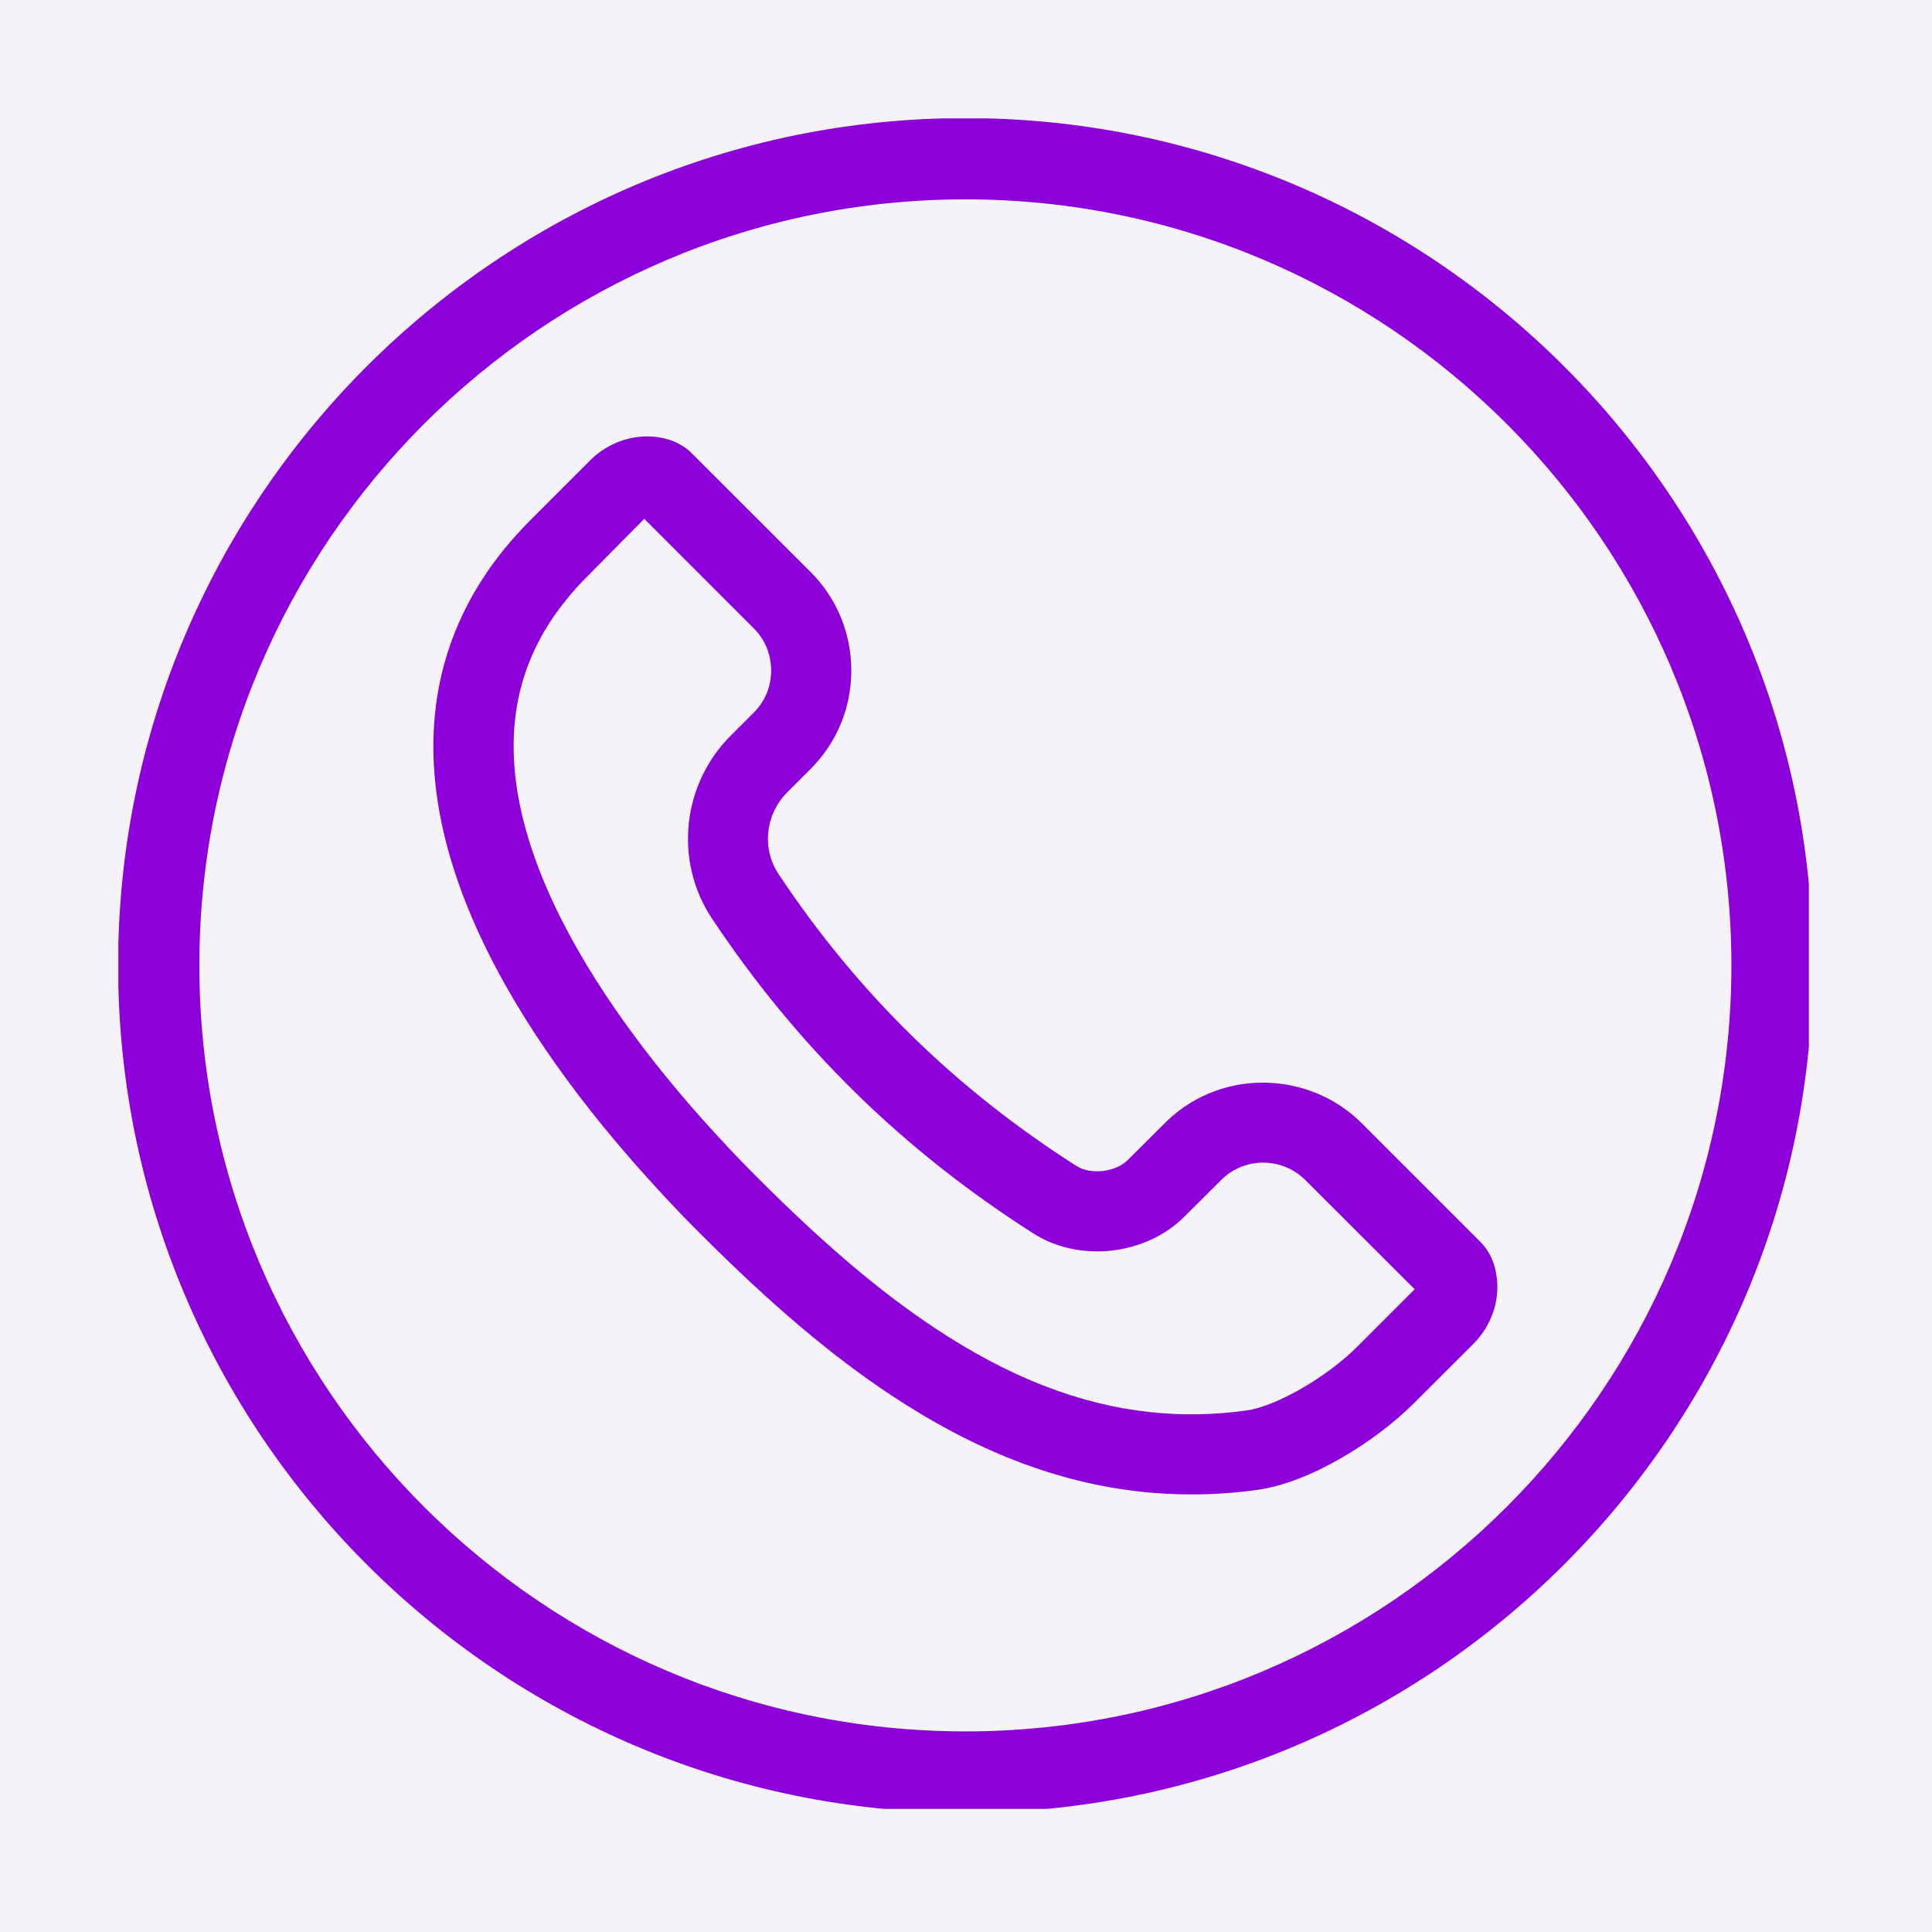
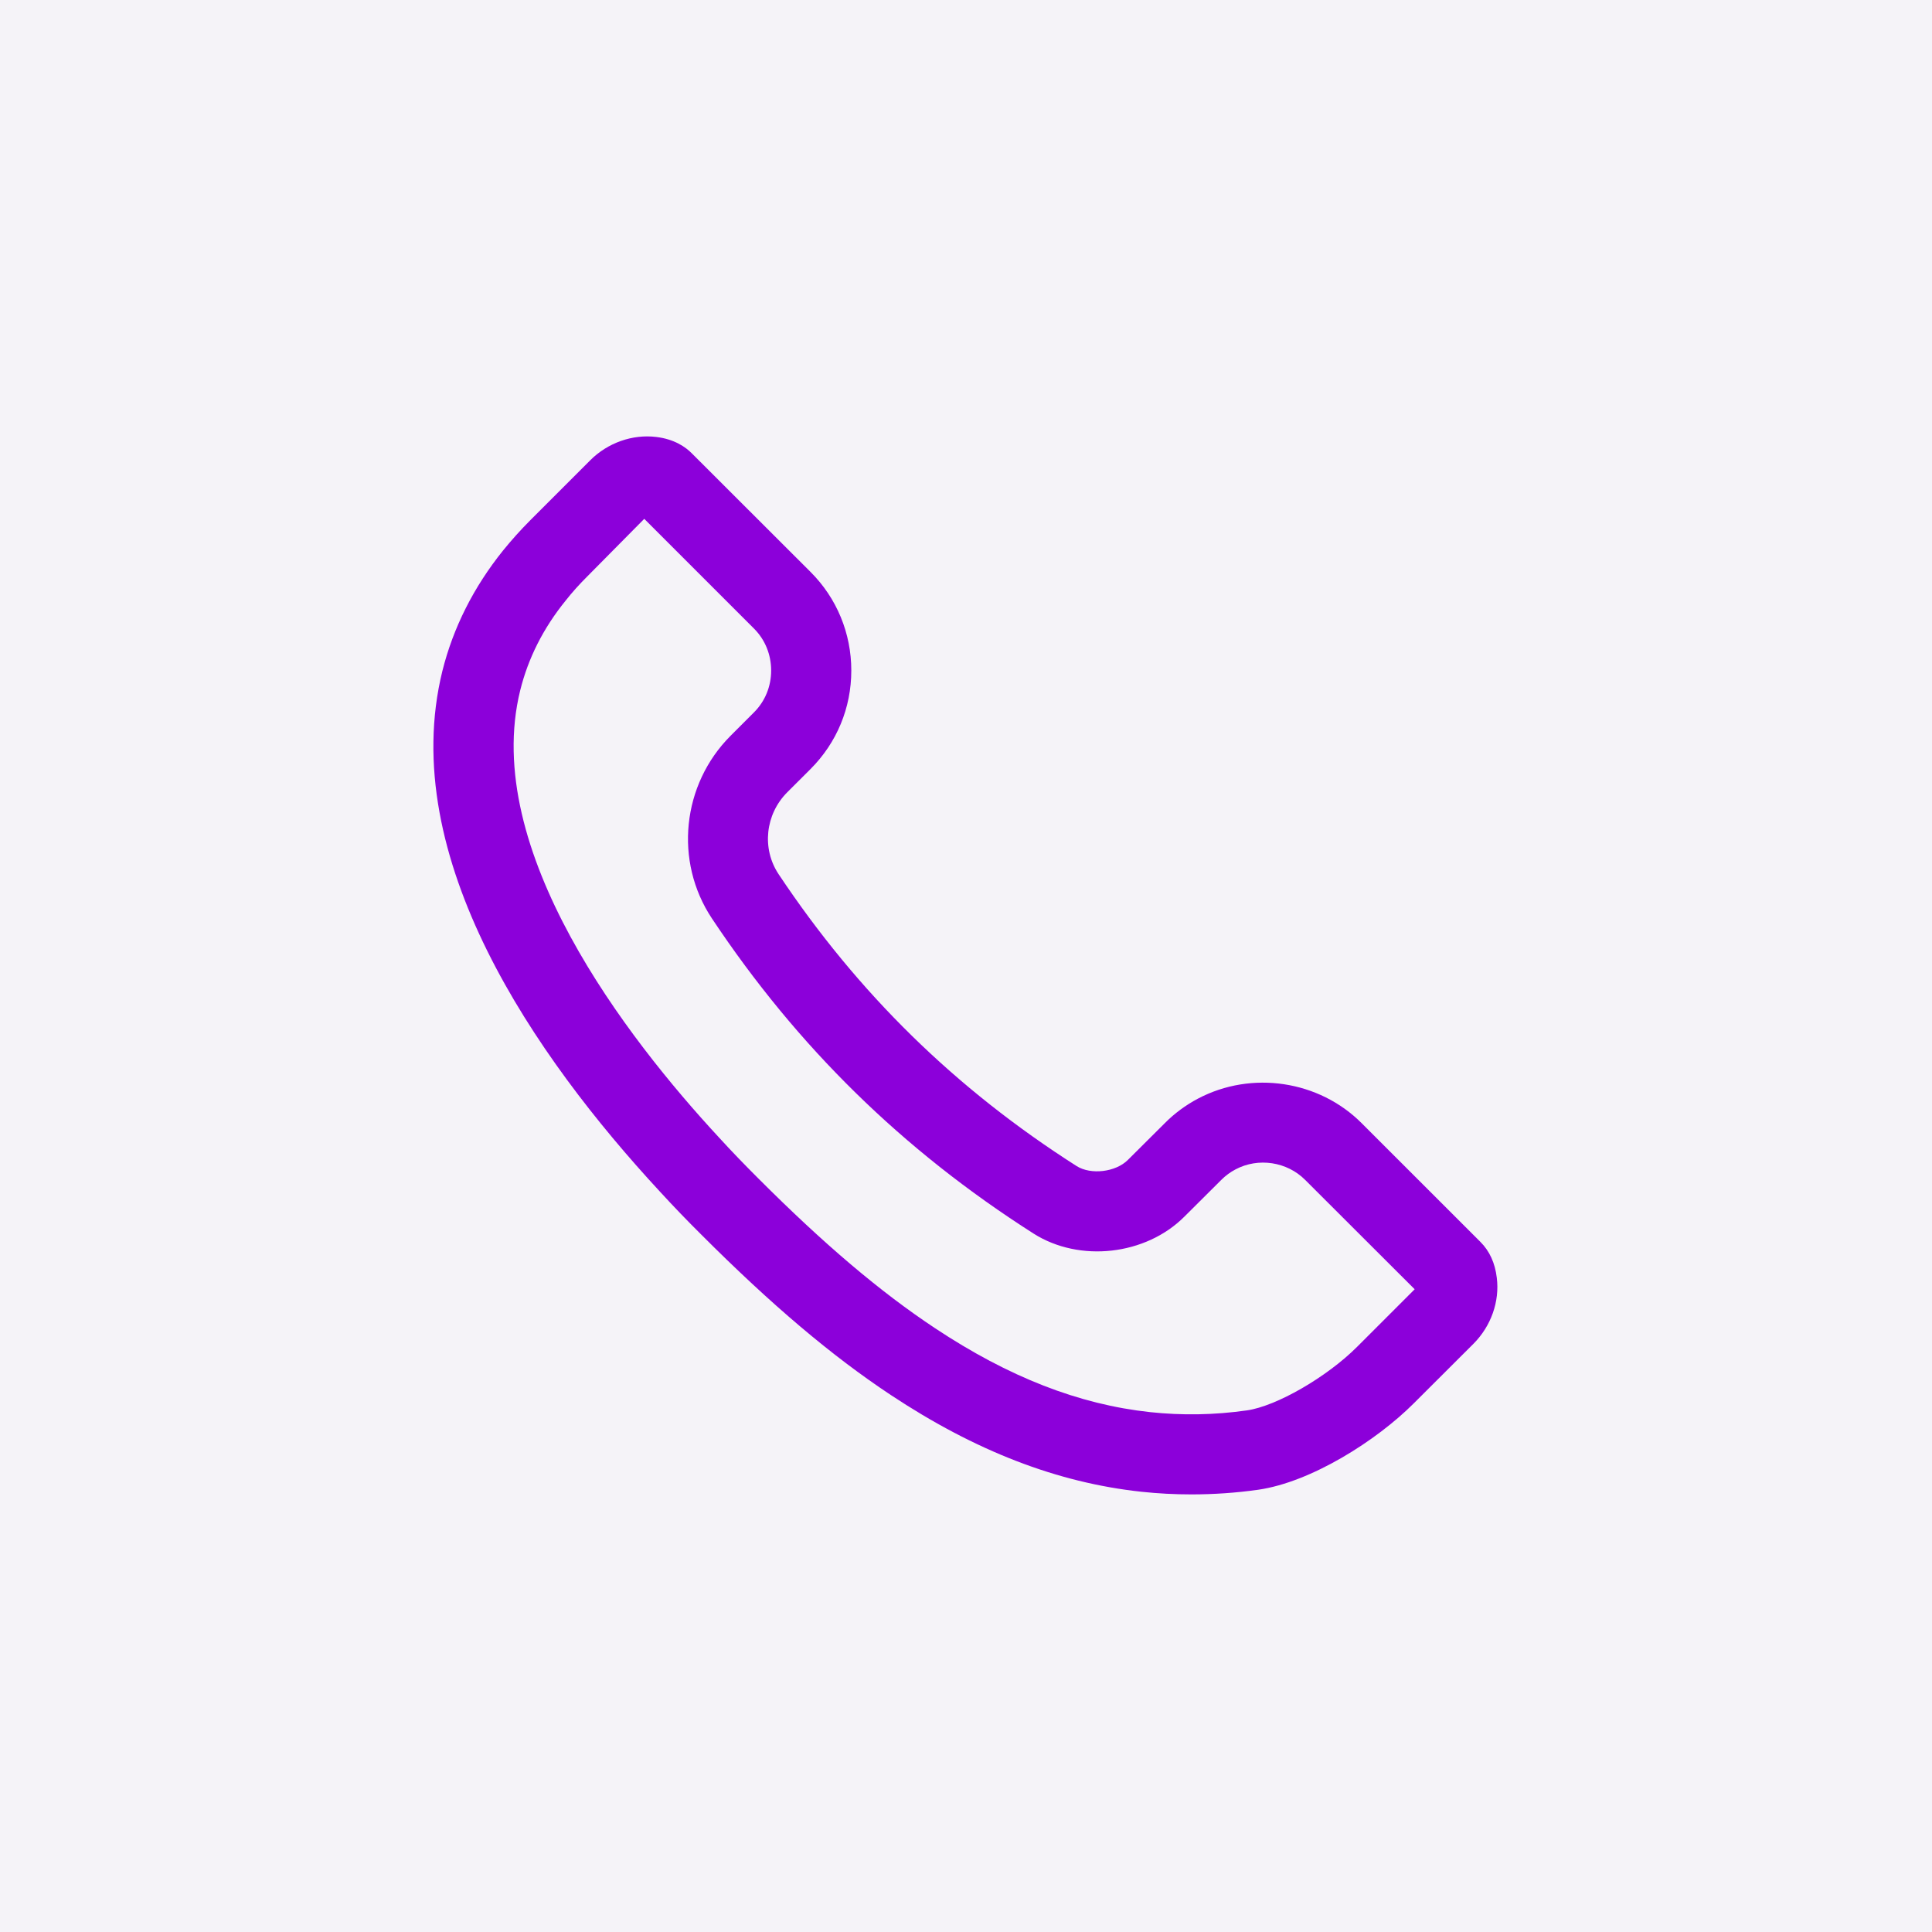
<svg xmlns="http://www.w3.org/2000/svg" width="80" zoomAndPan="magnify" viewBox="0 0 60 60" height="80" preserveAspectRatio="xMidYMid meet" version="1.0">
  <defs>
    <clipPath id="6c4e998873">
      <path d="M 3.676 3.676 L 56.176 3.676 L 56.176 56.176 L 3.676 56.176 Z M 3.676 3.676 " clip-rule="nonzero" />
    </clipPath>
  </defs>
  <rect x="-6" width="72" fill="#ffffff" y="-6" height="72" fill-opacity="1" />
  <rect x="-6" width="72" fill="#f5f3f8" y="-6" height="72" fill-opacity="1" />
  <path fill="#8c00da" d="M 42.145 41.828 C 41.203 42.77 39.637 43.672 38.723 43.801 C 37.715 43.945 36.707 43.961 35.719 43.855 C 33.508 43.617 31.324 42.766 29.035 41.246 C 27.344 40.125 25.594 38.645 23.531 36.578 C 23.141 36.188 22.73 35.766 22.32 35.316 C 19.492 32.262 14.93 26.398 16.156 21.438 C 16.402 20.445 16.871 19.508 17.57 18.648 C 17.766 18.398 17.988 18.152 18.23 17.91 L 20.008 16.113 L 23.418 19.523 C 23.762 19.867 23.949 20.332 23.949 20.824 C 23.949 21.316 23.762 21.777 23.414 22.125 L 22.691 22.848 C 21.176 24.363 20.93 26.75 22.109 28.523 C 24.766 32.516 28.035 35.719 32.102 38.312 C 33.527 39.215 35.582 38.988 36.785 37.781 L 37.93 36.641 C 38.059 36.512 38.207 36.402 38.371 36.316 C 39.078 35.941 39.969 36.078 40.531 36.641 L 43.934 40.039 Z M 45.977 38.57 L 42.289 34.883 C 40.965 33.555 38.875 33.238 37.207 34.117 C 36.824 34.32 36.473 34.578 36.172 34.883 L 35.027 36.023 C 34.648 36.402 33.879 36.492 33.438 36.215 C 29.668 33.812 26.641 30.844 24.18 27.148 C 23.652 26.355 23.766 25.289 24.449 24.605 L 25.172 23.883 C 25.988 23.066 26.438 21.984 26.438 20.824 C 26.438 19.668 25.988 18.578 25.176 17.766 L 21.484 14.078 C 21.293 13.883 20.941 13.637 20.379 13.57 C 19.645 13.48 18.871 13.75 18.328 14.297 L 16.473 16.152 C 16.164 16.461 15.879 16.781 15.625 17.094 C 14.711 18.23 14.074 19.492 13.738 20.84 C 12.312 26.629 16.625 32.824 20.492 37.004 C 20.926 37.477 21.355 37.922 21.773 38.336 C 23.957 40.523 25.828 42.105 27.66 43.32 C 30.289 45.062 32.836 46.047 35.449 46.328 C 35.965 46.383 36.48 46.41 37 46.41 C 37.688 46.41 38.383 46.363 39.07 46.266 C 40.719 46.031 42.75 44.738 43.902 43.586 L 45.762 41.73 C 46.305 41.184 46.578 40.418 46.484 39.68 C 46.43 39.227 46.262 38.855 45.977 38.57 " fill-opacity="1" fill-rule="nonzero" />
  <g clip-path="url(#6c4e998873)">
-     <path fill="#8c00da" d="M 29.98 6.191 C 16.863 6.191 6.191 16.863 6.191 29.98 C 6.191 43.098 16.863 53.77 29.98 53.77 C 43.098 53.77 53.77 43.098 53.77 29.98 C 53.77 16.863 43.098 6.191 29.98 6.191 Z M 29.98 56.297 C 15.473 56.297 3.668 44.492 3.668 29.98 C 3.668 15.473 15.473 3.668 29.98 3.668 C 44.492 3.668 56.297 15.473 56.297 29.98 C 56.297 44.492 44.492 56.297 29.98 56.297 " fill-opacity="1" fill-rule="nonzero" />
-   </g>
+     </g>
</svg>